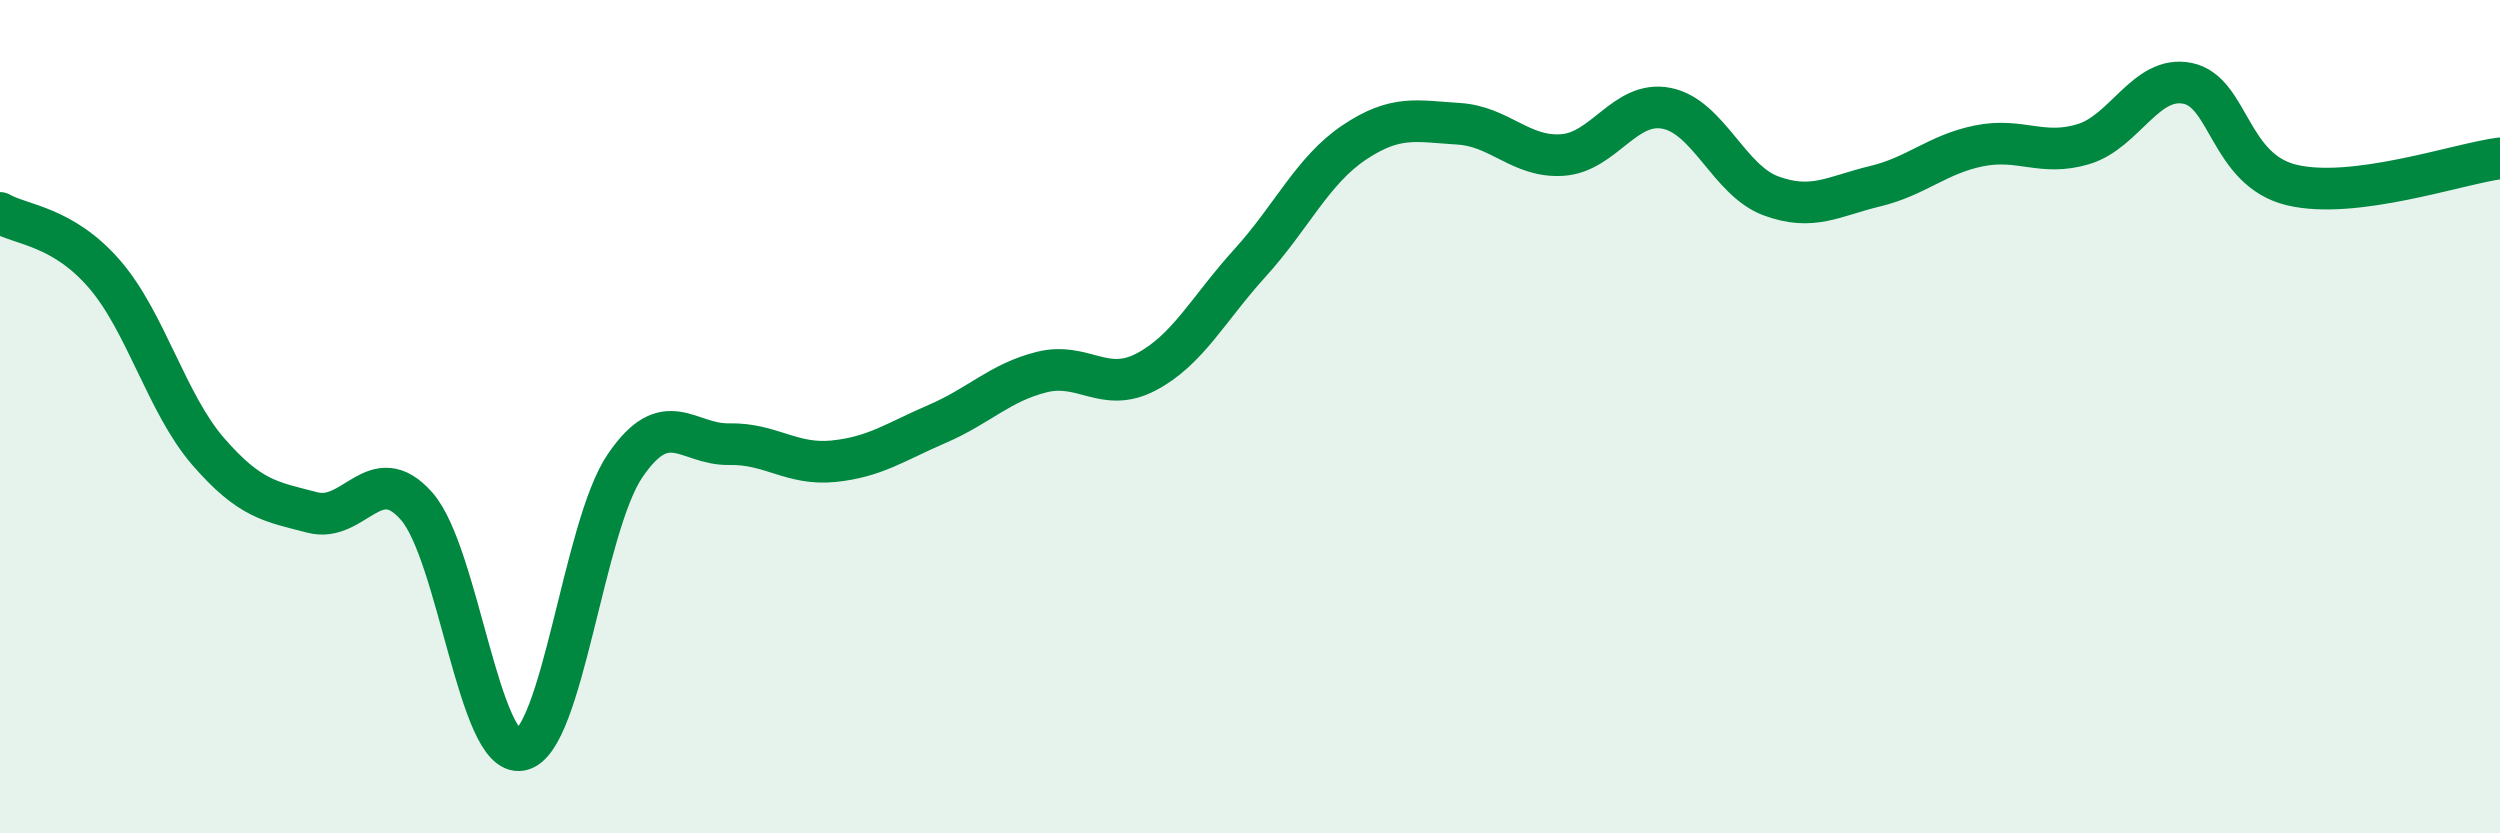
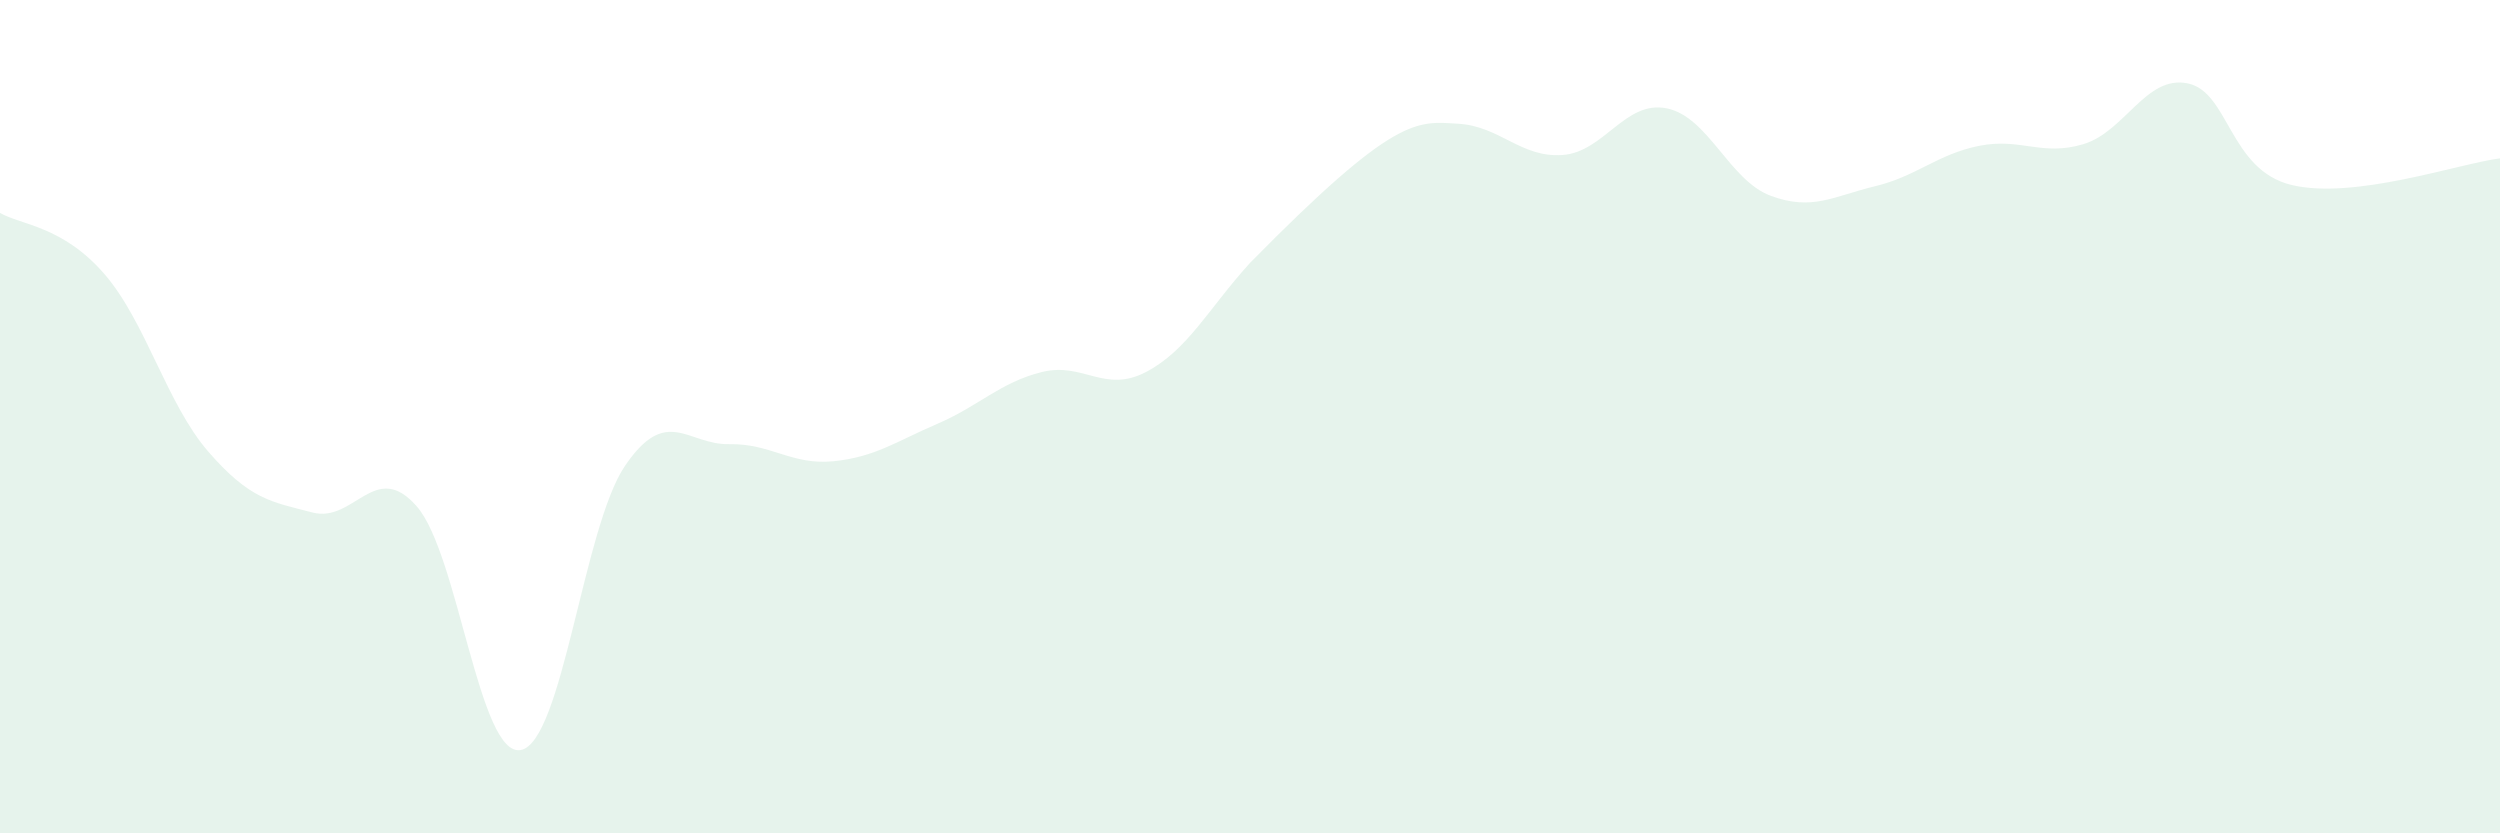
<svg xmlns="http://www.w3.org/2000/svg" width="60" height="20" viewBox="0 0 60 20">
-   <path d="M 0,5.11 C 0.5,5.4 1.5,5.42 2.5,6.57 C 3.5,7.72 4,9.69 5,10.84 C 6,11.99 6.5,12.04 7.5,12.3 C 8.5,12.56 9,11.01 10,12.15 C 11,13.29 11.5,18.19 12.5,18 C 13.5,17.81 14,12.65 15,11.18 C 16,9.71 16.5,10.68 17.5,10.66 C 18.5,10.64 19,11.17 20,11.07 C 21,10.97 21.5,10.6 22.5,10.17 C 23.5,9.74 24,9.18 25,8.93 C 26,8.68 26.5,9.45 27.5,8.93 C 28.5,8.41 29,7.41 30,6.31 C 31,5.21 31.5,4.09 32.5,3.42 C 33.5,2.75 34,2.91 35,2.97 C 36,3.03 36.5,3.79 37.5,3.72 C 38.5,3.65 39,2.4 40,2.6 C 41,2.8 41.5,4.33 42.5,4.7 C 43.5,5.07 44,4.71 45,4.47 C 46,4.23 46.5,3.7 47.5,3.5 C 48.5,3.3 49,3.76 50,3.46 C 51,3.16 51.5,1.8 52.5,2 C 53.5,2.2 53.5,4.08 55,4.44 C 56.5,4.8 59,3.93 60,3.8L60 20L0 20Z" fill="#008740" opacity="0.1" stroke-linecap="round" stroke-linejoin="round" />
-   <path d="M 0,5.11 C 0.5,5.4 1.5,5.42 2.5,6.57 C 3.5,7.72 4,9.69 5,10.84 C 6,11.99 6.5,12.04 7.5,12.3 C 8.5,12.56 9,11.01 10,12.15 C 11,13.29 11.5,18.19 12.5,18 C 13.5,17.81 14,12.65 15,11.18 C 16,9.71 16.5,10.68 17.5,10.66 C 18.5,10.64 19,11.17 20,11.07 C 21,10.97 21.5,10.6 22.5,10.17 C 23.5,9.74 24,9.18 25,8.93 C 26,8.68 26.5,9.45 27.5,8.93 C 28.5,8.41 29,7.41 30,6.31 C 31,5.21 31.5,4.09 32.5,3.42 C 33.5,2.75 34,2.91 35,2.97 C 36,3.03 36.5,3.79 37.5,3.72 C 38.5,3.65 39,2.4 40,2.6 C 41,2.8 41.5,4.33 42.5,4.7 C 43.5,5.07 44,4.71 45,4.47 C 46,4.23 46.5,3.7 47.5,3.5 C 48.5,3.3 49,3.76 50,3.46 C 51,3.16 51.5,1.8 52.5,2 C 53.5,2.2 53.5,4.08 55,4.44 C 56.5,4.8 59,3.93 60,3.8" stroke="#008740" stroke-width="1" fill="none" stroke-linecap="round" stroke-linejoin="round" />
+   <path d="M 0,5.11 C 0.5,5.4 1.5,5.42 2.5,6.57 C 3.5,7.72 4,9.69 5,10.84 C 6,11.99 6.5,12.04 7.5,12.3 C 8.5,12.56 9,11.01 10,12.15 C 11,13.29 11.5,18.19 12.5,18 C 13.5,17.81 14,12.65 15,11.18 C 16,9.71 16.5,10.68 17.5,10.66 C 18.5,10.64 19,11.17 20,11.07 C 21,10.97 21.5,10.6 22.5,10.17 C 23.5,9.74 24,9.18 25,8.93 C 26,8.68 26.5,9.45 27.5,8.93 C 28.5,8.41 29,7.41 30,6.31 C 33.5,2.75 34,2.91 35,2.97 C 36,3.03 36.5,3.79 37.5,3.72 C 38.5,3.65 39,2.4 40,2.6 C 41,2.8 41.5,4.33 42.5,4.7 C 43.5,5.07 44,4.71 45,4.47 C 46,4.23 46.5,3.7 47.5,3.5 C 48.5,3.3 49,3.76 50,3.46 C 51,3.16 51.5,1.8 52.5,2 C 53.5,2.2 53.5,4.08 55,4.44 C 56.5,4.8 59,3.93 60,3.8L60 20L0 20Z" fill="#008740" opacity="0.1" stroke-linecap="round" stroke-linejoin="round" />
</svg>